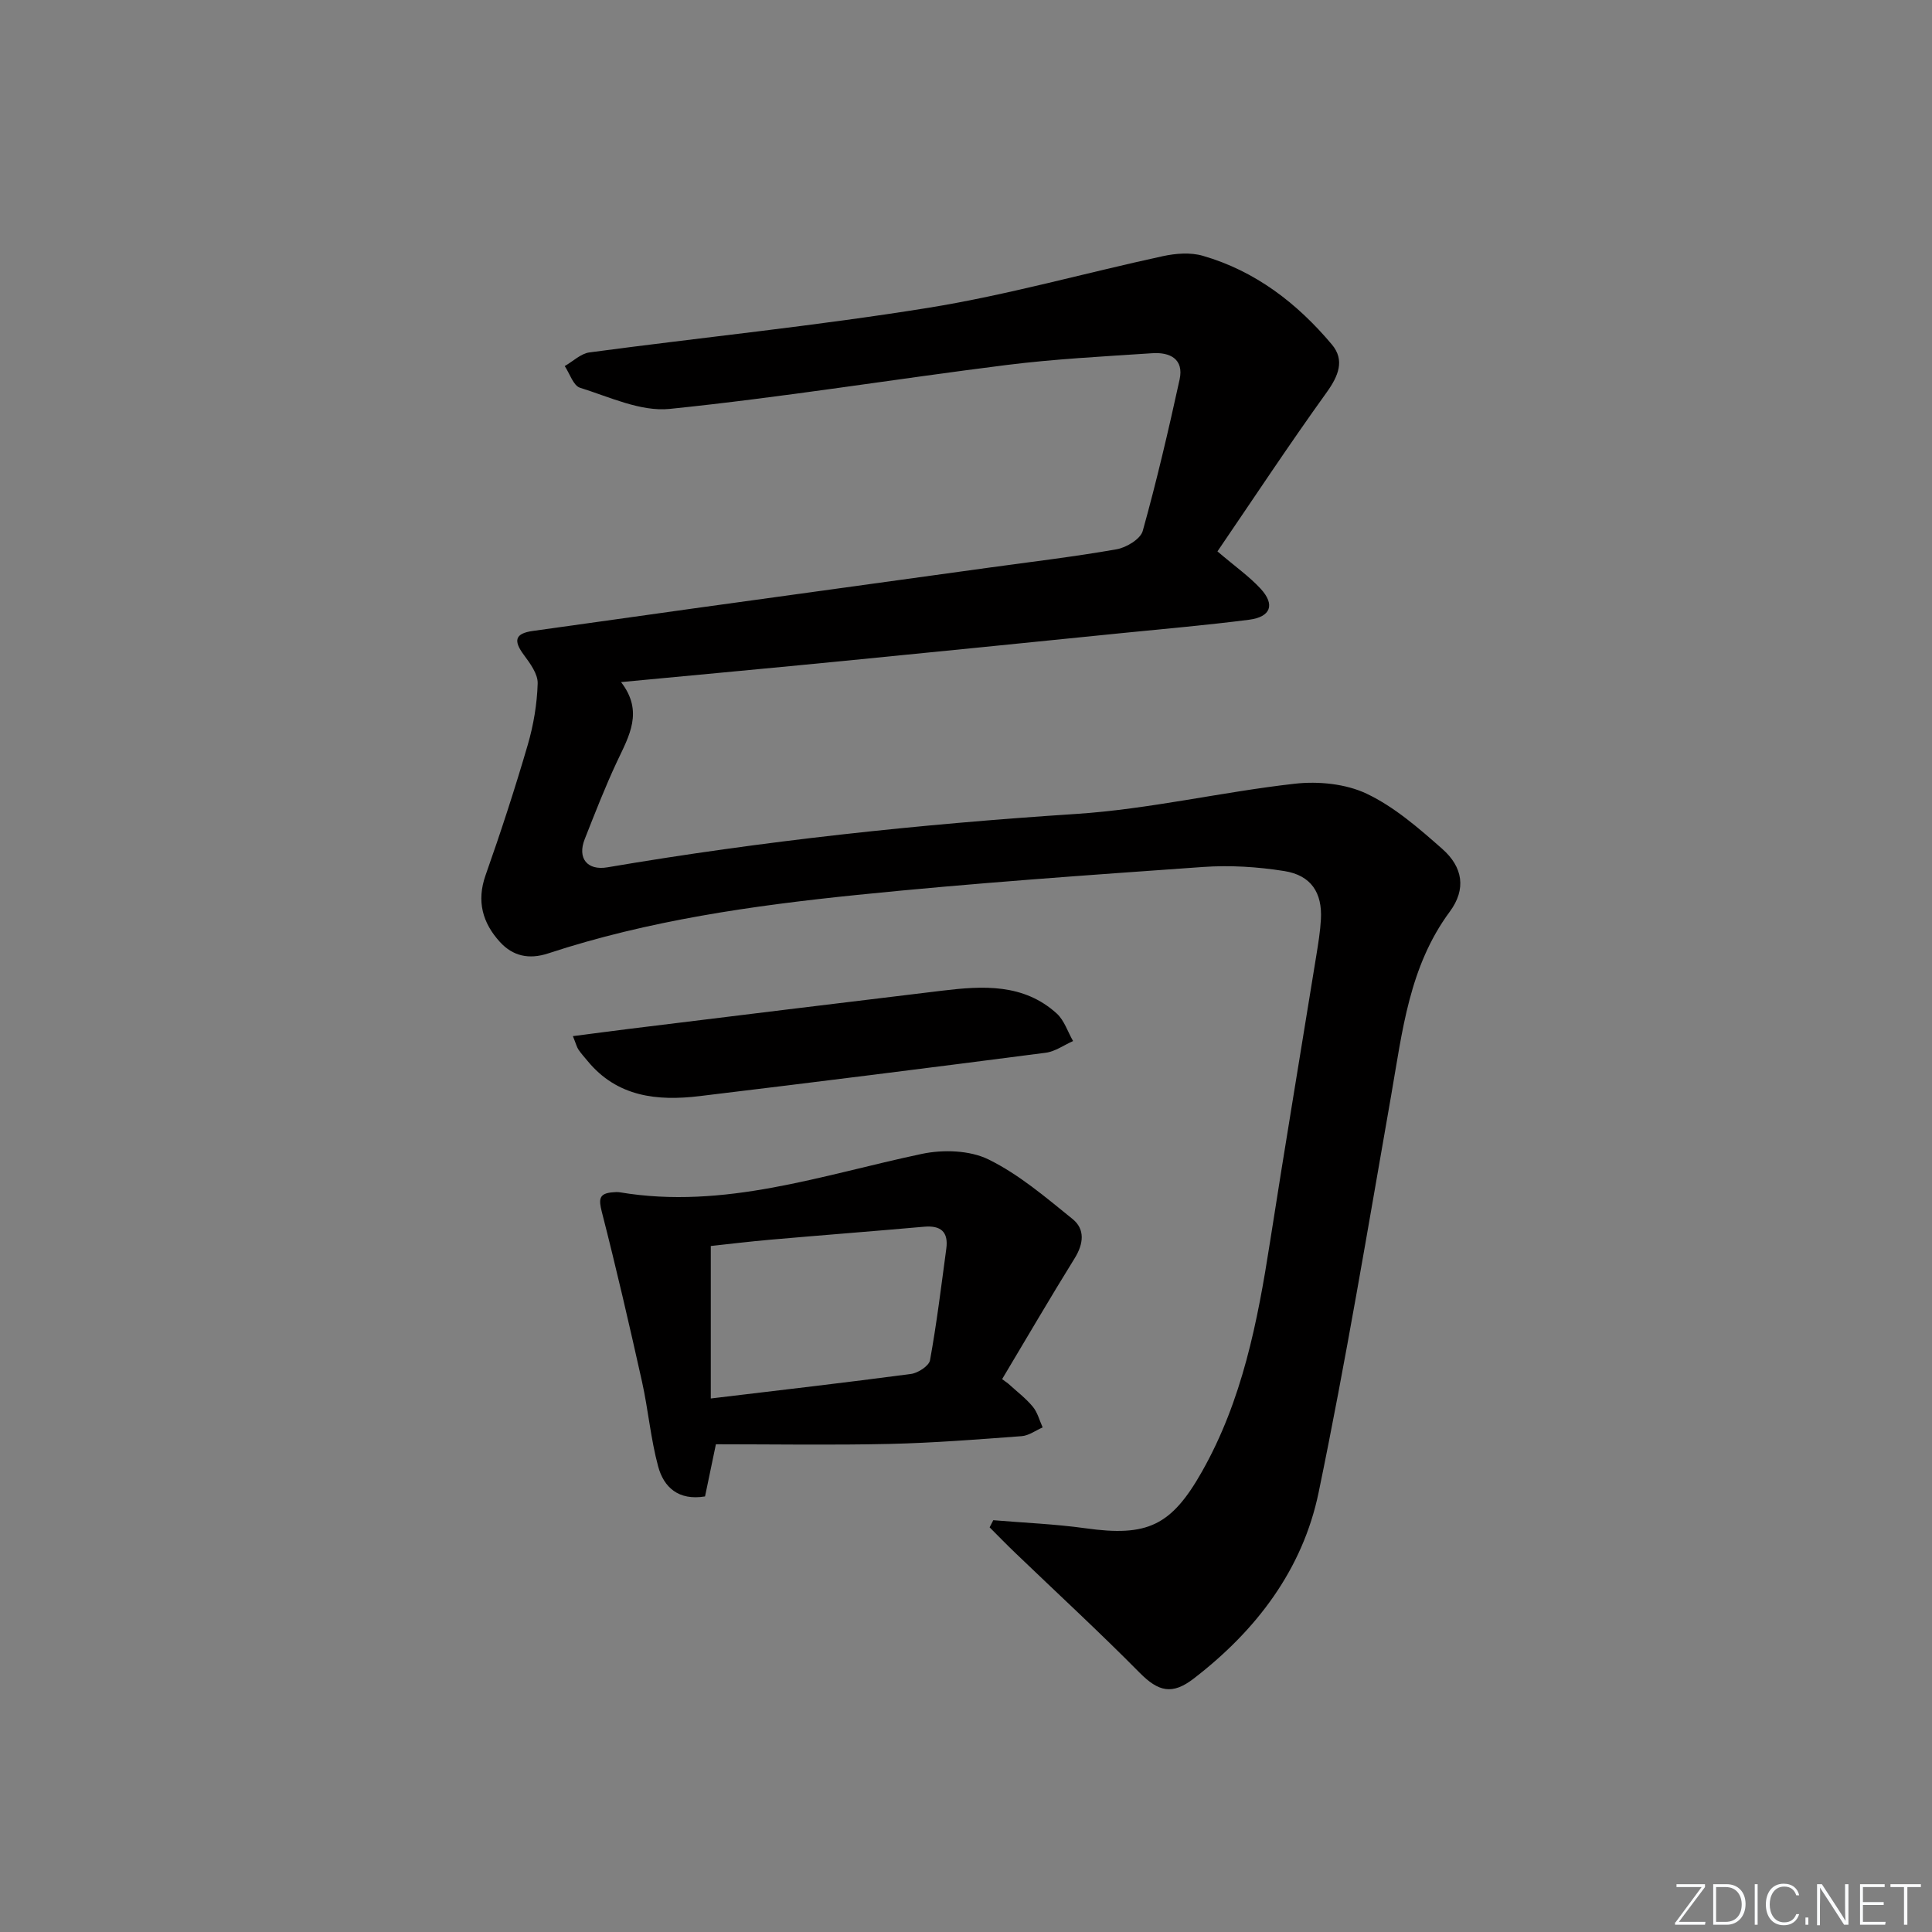
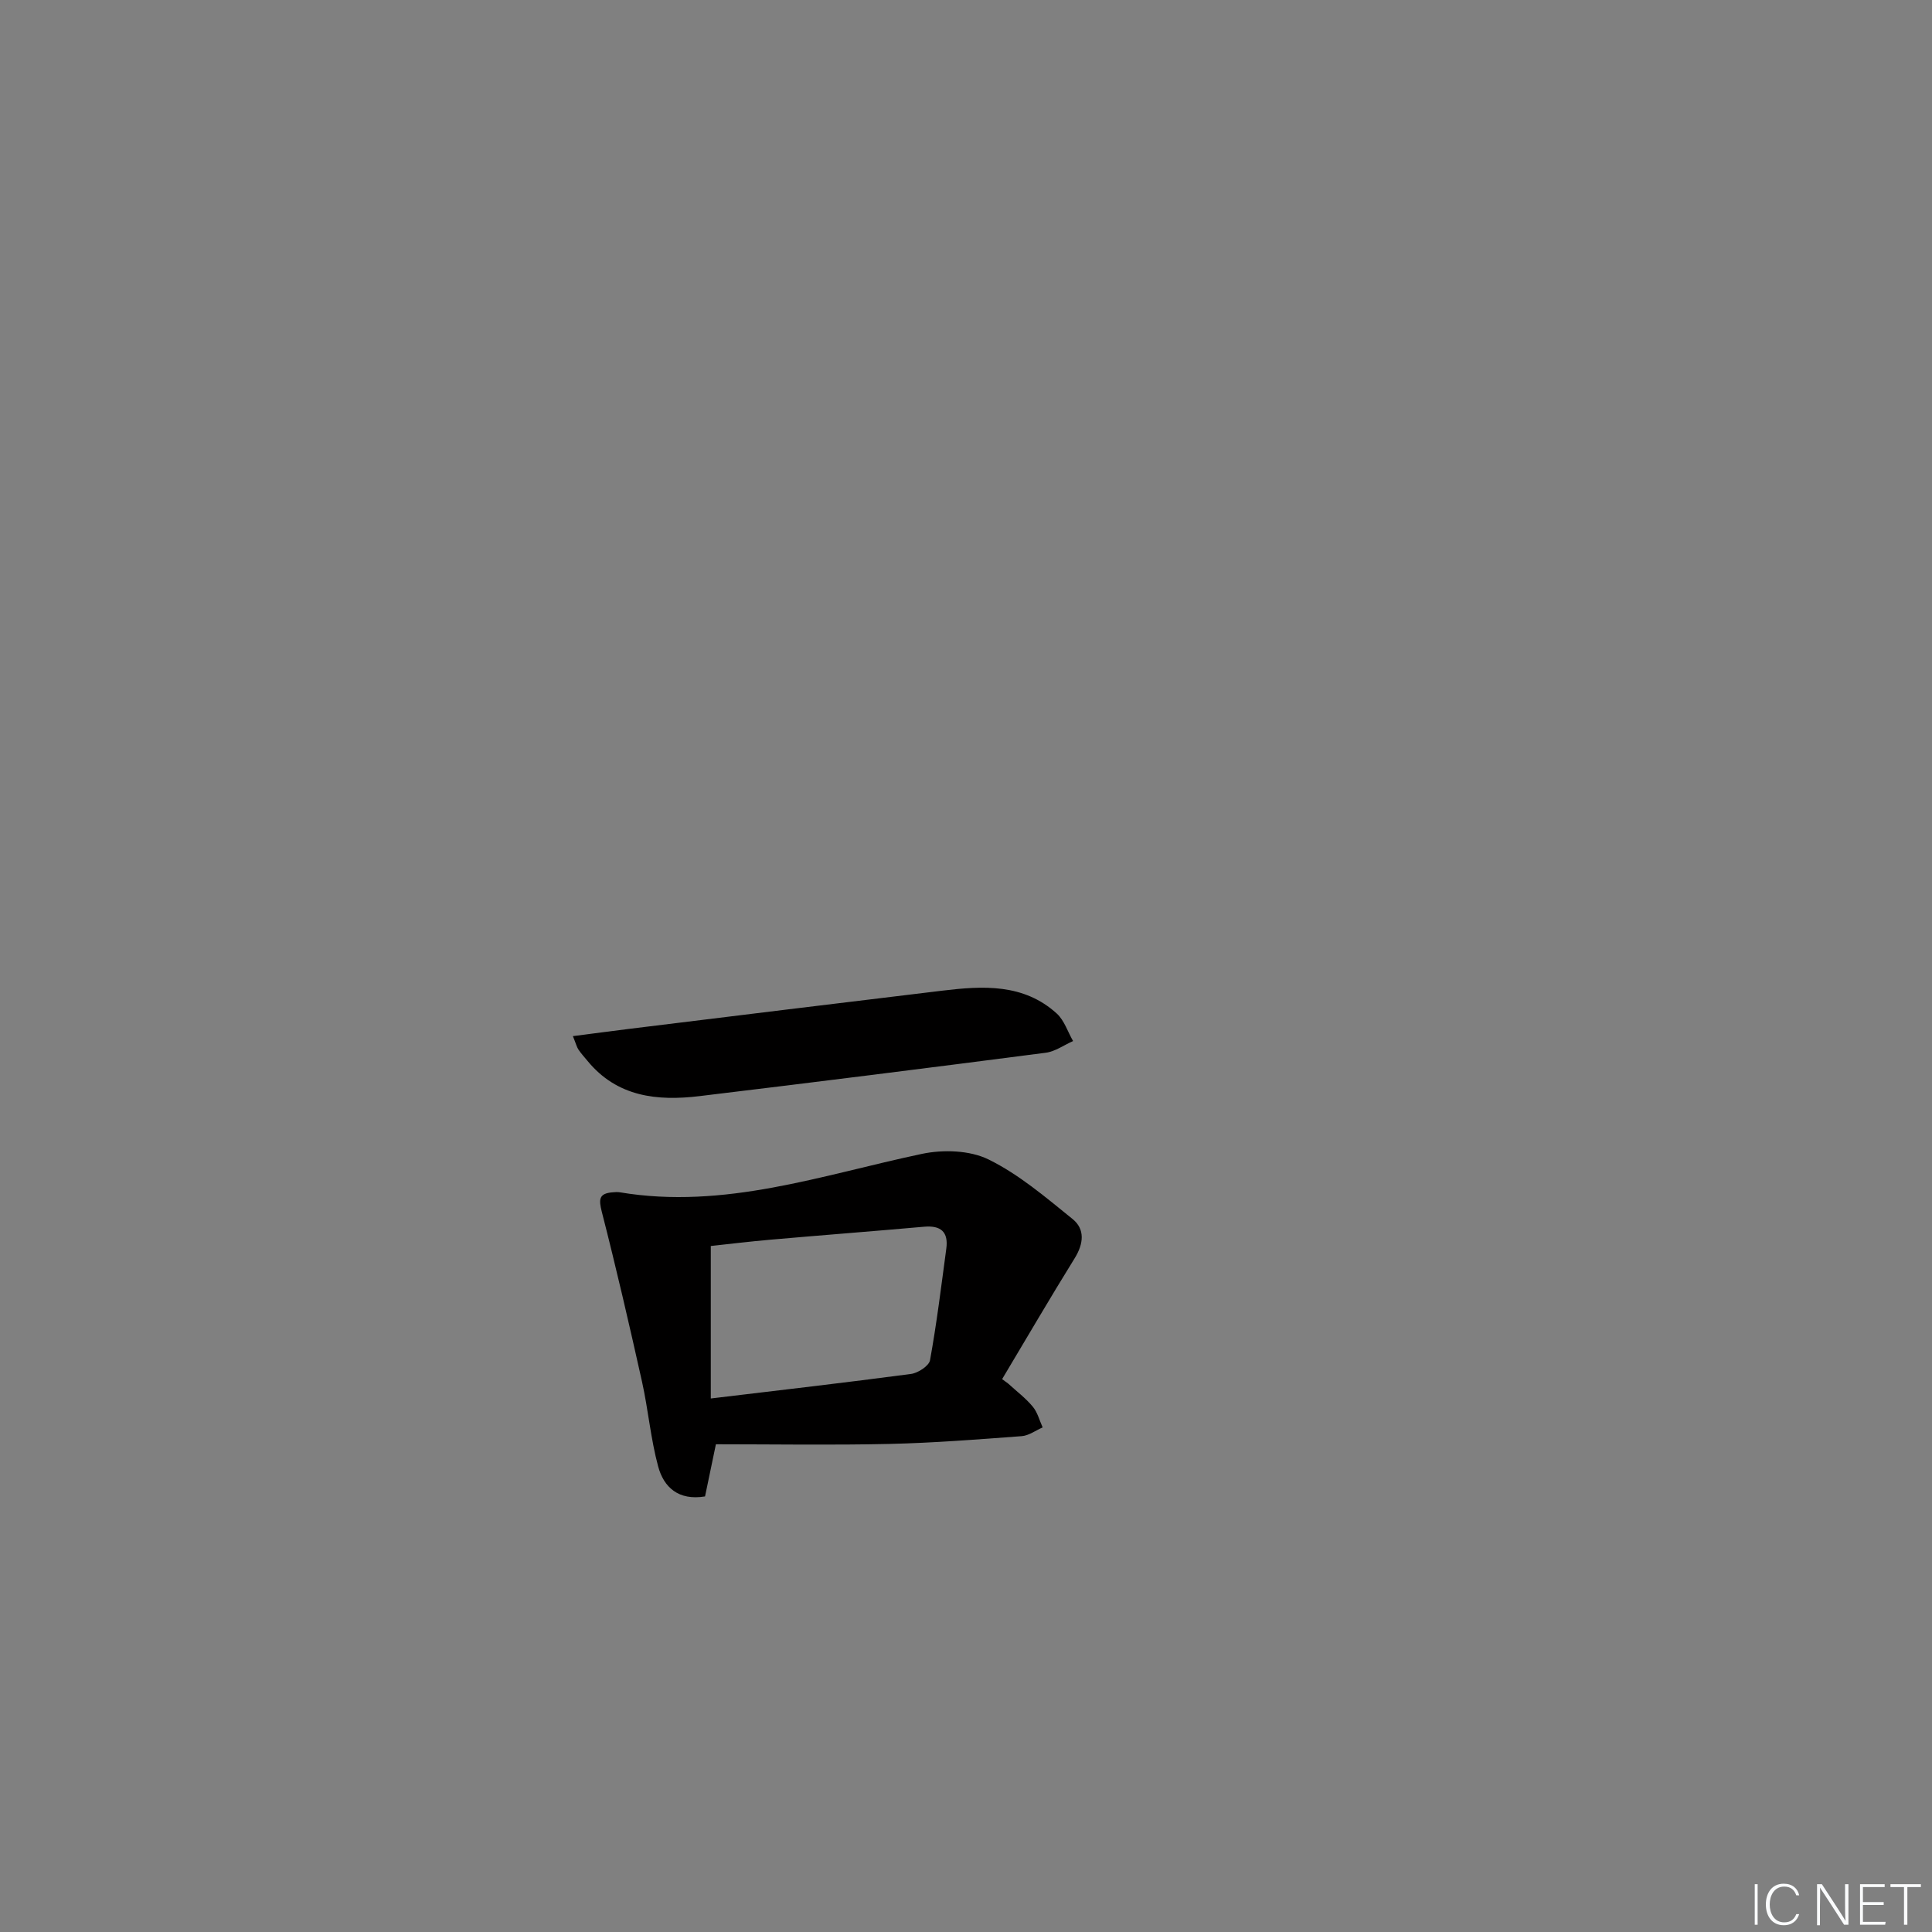
<svg xmlns="http://www.w3.org/2000/svg" enable-background="new 0 0 400 400" viewBox="0 0 400 400">
  <rect x="0" y="0" width="400" height="400" fill="#808080" stroke="none" />
  <g fill="#fafbfc">
-     <path d="m346.9 398 5.4-7.3h-5.2v-.6h5.9v.6l-5.4 7.2h5.5l-.1.6h-6.2v-.5z" />
-     <path d="m354.7 390.1h2.8c2.3 0 3.9 1.6 3.9 4.1s-1.6 4.3-3.9 4.3h-2.8zm.6 7.8h2c2.2 0 3.3-1.6 3.3-3.6 0-1.8-1-3.6-3.3-3.6h-2z" />
-     <path d="m363.9 390.1v8.4h-.6v-8.4z" />
+     <path d="m363.9 390.1v8.4h-.6v-8.4" />
    <path d="m372.5 396.3c-.4 1.3-1.4 2.3-3.2 2.3-2.4 0-3.7-1.9-3.7-4.3 0-2.3 1.2-4.3 3.7-4.3 1.8 0 2.9 1 3.2 2.4h-.6c-.4-1.1-1.1-1.8-2.5-1.8-2.1 0-3 1.9-3 3.7s.9 3.7 3 3.7c1.4 0 2.1-.7 2.5-1.7z" />
-     <path d="m373.8 398.5v-1.5h.6v1.5z" />
    <path d="m376.2 398.5v-8.4h1c1.3 2 4.4 6.7 4.9 7.6-.1-1.2-.1-2.4-.1-3.8v-3.8h.7v8.4h-.9c-1.2-1.9-4.4-6.8-5-7.7.1 1.1 0 2.3 0 3.9v3.9h-.6z" />
    <path d="m390 394.4h-4.3v3.5h4.7l-.1.6h-5.2v-8.4h5.1v.6h-4.5v3.1h4.3z" />
    <path d="m394.2 390.7h-2.8v-.6h6.3v.6h-2.8v7.8h-.7z" />
  </g>
-   <path d="m205.65 314.74c6.36.54 12.76.79 19.08 1.67 12.82 1.8 17.77-.5 24.12-11.72 8.35-14.75 11.51-31 14.08-47.47 3.09-19.84 6.41-39.64 9.61-59.46.4-2.46.8-4.93.94-7.41.31-5.52-2.03-9.13-7.59-10.01-5.53-.88-11.27-1.24-16.85-.84-23.87 1.69-47.76 3.35-71.56 5.78-21.63 2.21-43.2 5.27-63.98 12.11-4 1.32-7.34.55-10-2.37-3.58-3.93-4.87-8.42-2.97-13.81 3.15-8.91 6.08-17.91 8.73-26.98 1.2-4.11 1.93-8.46 2.06-12.73.06-1.96-1.57-4.16-2.87-5.92-2.15-2.89-1.9-4.43 1.87-4.95 11.19-1.54 22.36-3.15 33.55-4.7 20.4-2.83 40.81-5.63 61.21-8.45 8.71-1.2 17.45-2.23 26.11-3.76 2.02-.36 4.93-2.11 5.4-3.79 2.89-10.35 5.33-20.84 7.63-31.34.94-4.29-2.03-5.7-5.64-5.46-10.11.67-20.24 1.19-30.28 2.45-23.23 2.92-46.37 6.7-69.65 9.08-6 .61-12.47-2.48-18.56-4.38-1.39-.43-2.13-2.94-3.17-4.49 1.71-.97 3.33-2.59 5.13-2.83 23.37-3.12 46.87-5.48 70.14-9.23 16.35-2.64 32.38-7.19 48.59-10.7 2.65-.57 5.7-.81 8.25-.07 10.88 3.14 19.55 9.83 26.72 18.37 2.71 3.22 1.38 6.49-1.08 9.91-7.81 10.86-15.19 22.04-22.61 32.92 3.72 3.18 6.6 5.19 8.93 7.72 3.05 3.3 2.12 5.85-2.38 6.43-8.73 1.12-17.51 1.88-26.28 2.76-19.18 1.93-38.36 3.88-57.55 5.76-15.04 1.48-30.1 2.86-46.2 4.39 4.71 6.08 1.67 11.14-.81 16.41-2.47 5.26-4.58 10.7-6.71 16.1-1.57 3.97.53 6.55 4.7 5.84 32.13-5.47 64.46-8.93 97-11.05 15.18-.99 30.17-4.56 45.32-6.26 4.88-.55 10.55.01 14.9 2.08 5.73 2.73 10.78 7.14 15.61 11.4 4.31 3.79 5.01 8.36 1.57 13.01-8.42 11.38-9.81 24.77-12.13 38.01-4.81 27.44-9.37 54.95-15.02 82.22-3.31 16-12.93 28.61-25.89 38.57-4.42 3.4-7.27 2.71-11.15-1.21-8.39-8.49-17.18-16.58-25.79-24.85-1.8-1.72-3.53-3.51-5.29-5.27.26-.48.51-.98.76-1.48z" fill="#010000" />
  <path d="m208.75 286.47c1.71 1.57 3.6 2.99 5.07 4.76.99 1.18 1.39 2.85 2.05 4.3-1.45.63-2.86 1.7-4.34 1.81-9.12.68-18.24 1.4-27.38 1.61-11.96.27-23.93.07-35.93.07-.95 4.54-1.61 7.7-2.25 10.8-5.52.91-8.55-1.91-9.71-6.22-1.55-5.73-2.05-11.74-3.34-17.55-2.62-11.75-5.33-23.48-8.32-35.15-.66-2.59-.61-3.82 2.21-4.04.5-.04 1.01-.09 1.5-.01 21.67 3.64 41.9-3.59 62.55-7.95 4.39-.93 9.91-.76 13.8 1.15 6.31 3.1 11.87 7.86 17.41 12.34 2.6 2.1 2.29 5.11.44 8.1-5.13 8.27-10.03 16.68-15.03 25.04.44.31.85.63 1.27.94zm-61.59 3.07c14.5-1.74 28-3.29 41.46-5.08 1.46-.2 3.71-1.66 3.93-2.84 1.39-7.65 2.33-15.38 3.37-23.09.47-3.49-1.13-4.85-4.59-4.55-10.58.94-21.18 1.75-31.76 2.68-4.36.38-8.7.91-12.41 1.31z" fill="#010000" />
  <path d="m118.61 214.52c4.37-.56 8.08-1.06 11.79-1.52 21.58-2.65 43.16-5.31 64.75-7.9 8.38-1.01 16.78-1.49 23.64 4.74 1.56 1.42 2.27 3.78 3.38 5.7-1.89.83-3.71 2.17-5.67 2.42-23.88 3.1-47.77 6.1-71.68 8.98-8.74 1.05-17.04.18-23.18-7.29-.63-.77-1.32-1.51-1.87-2.33-.35-.52-.5-1.18-1.16-2.8z" fill="#010000" />
</svg>